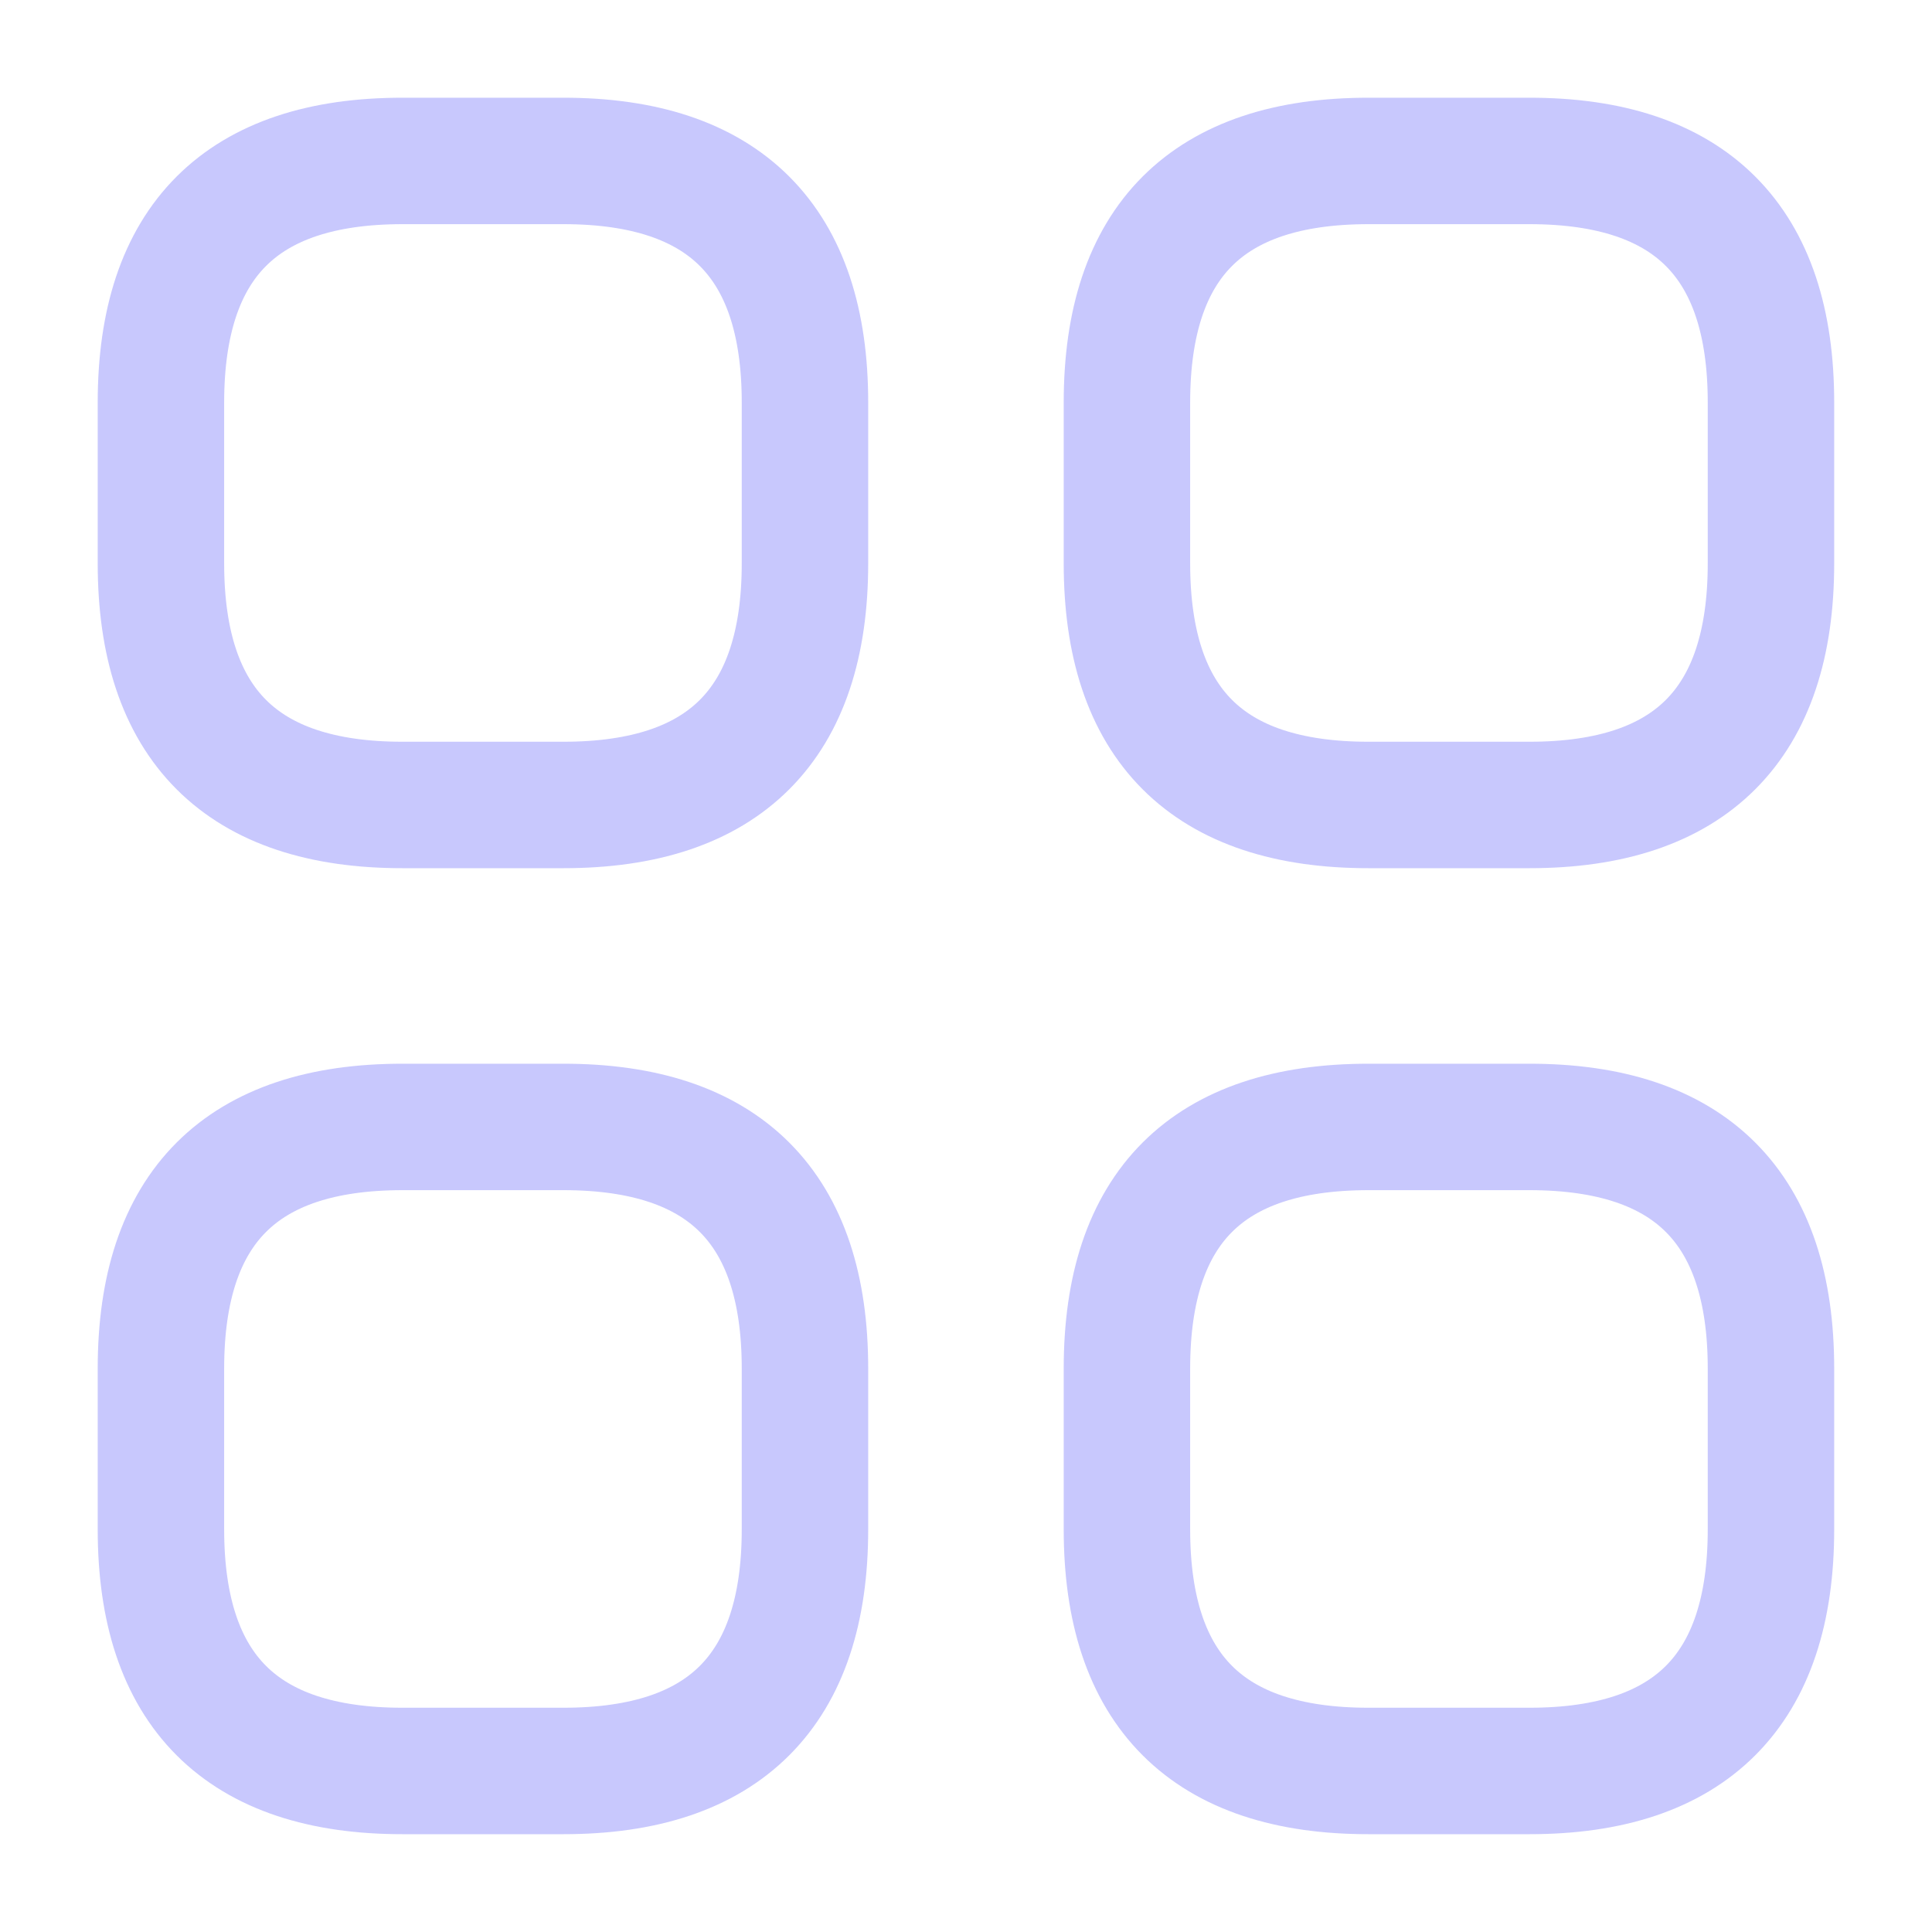
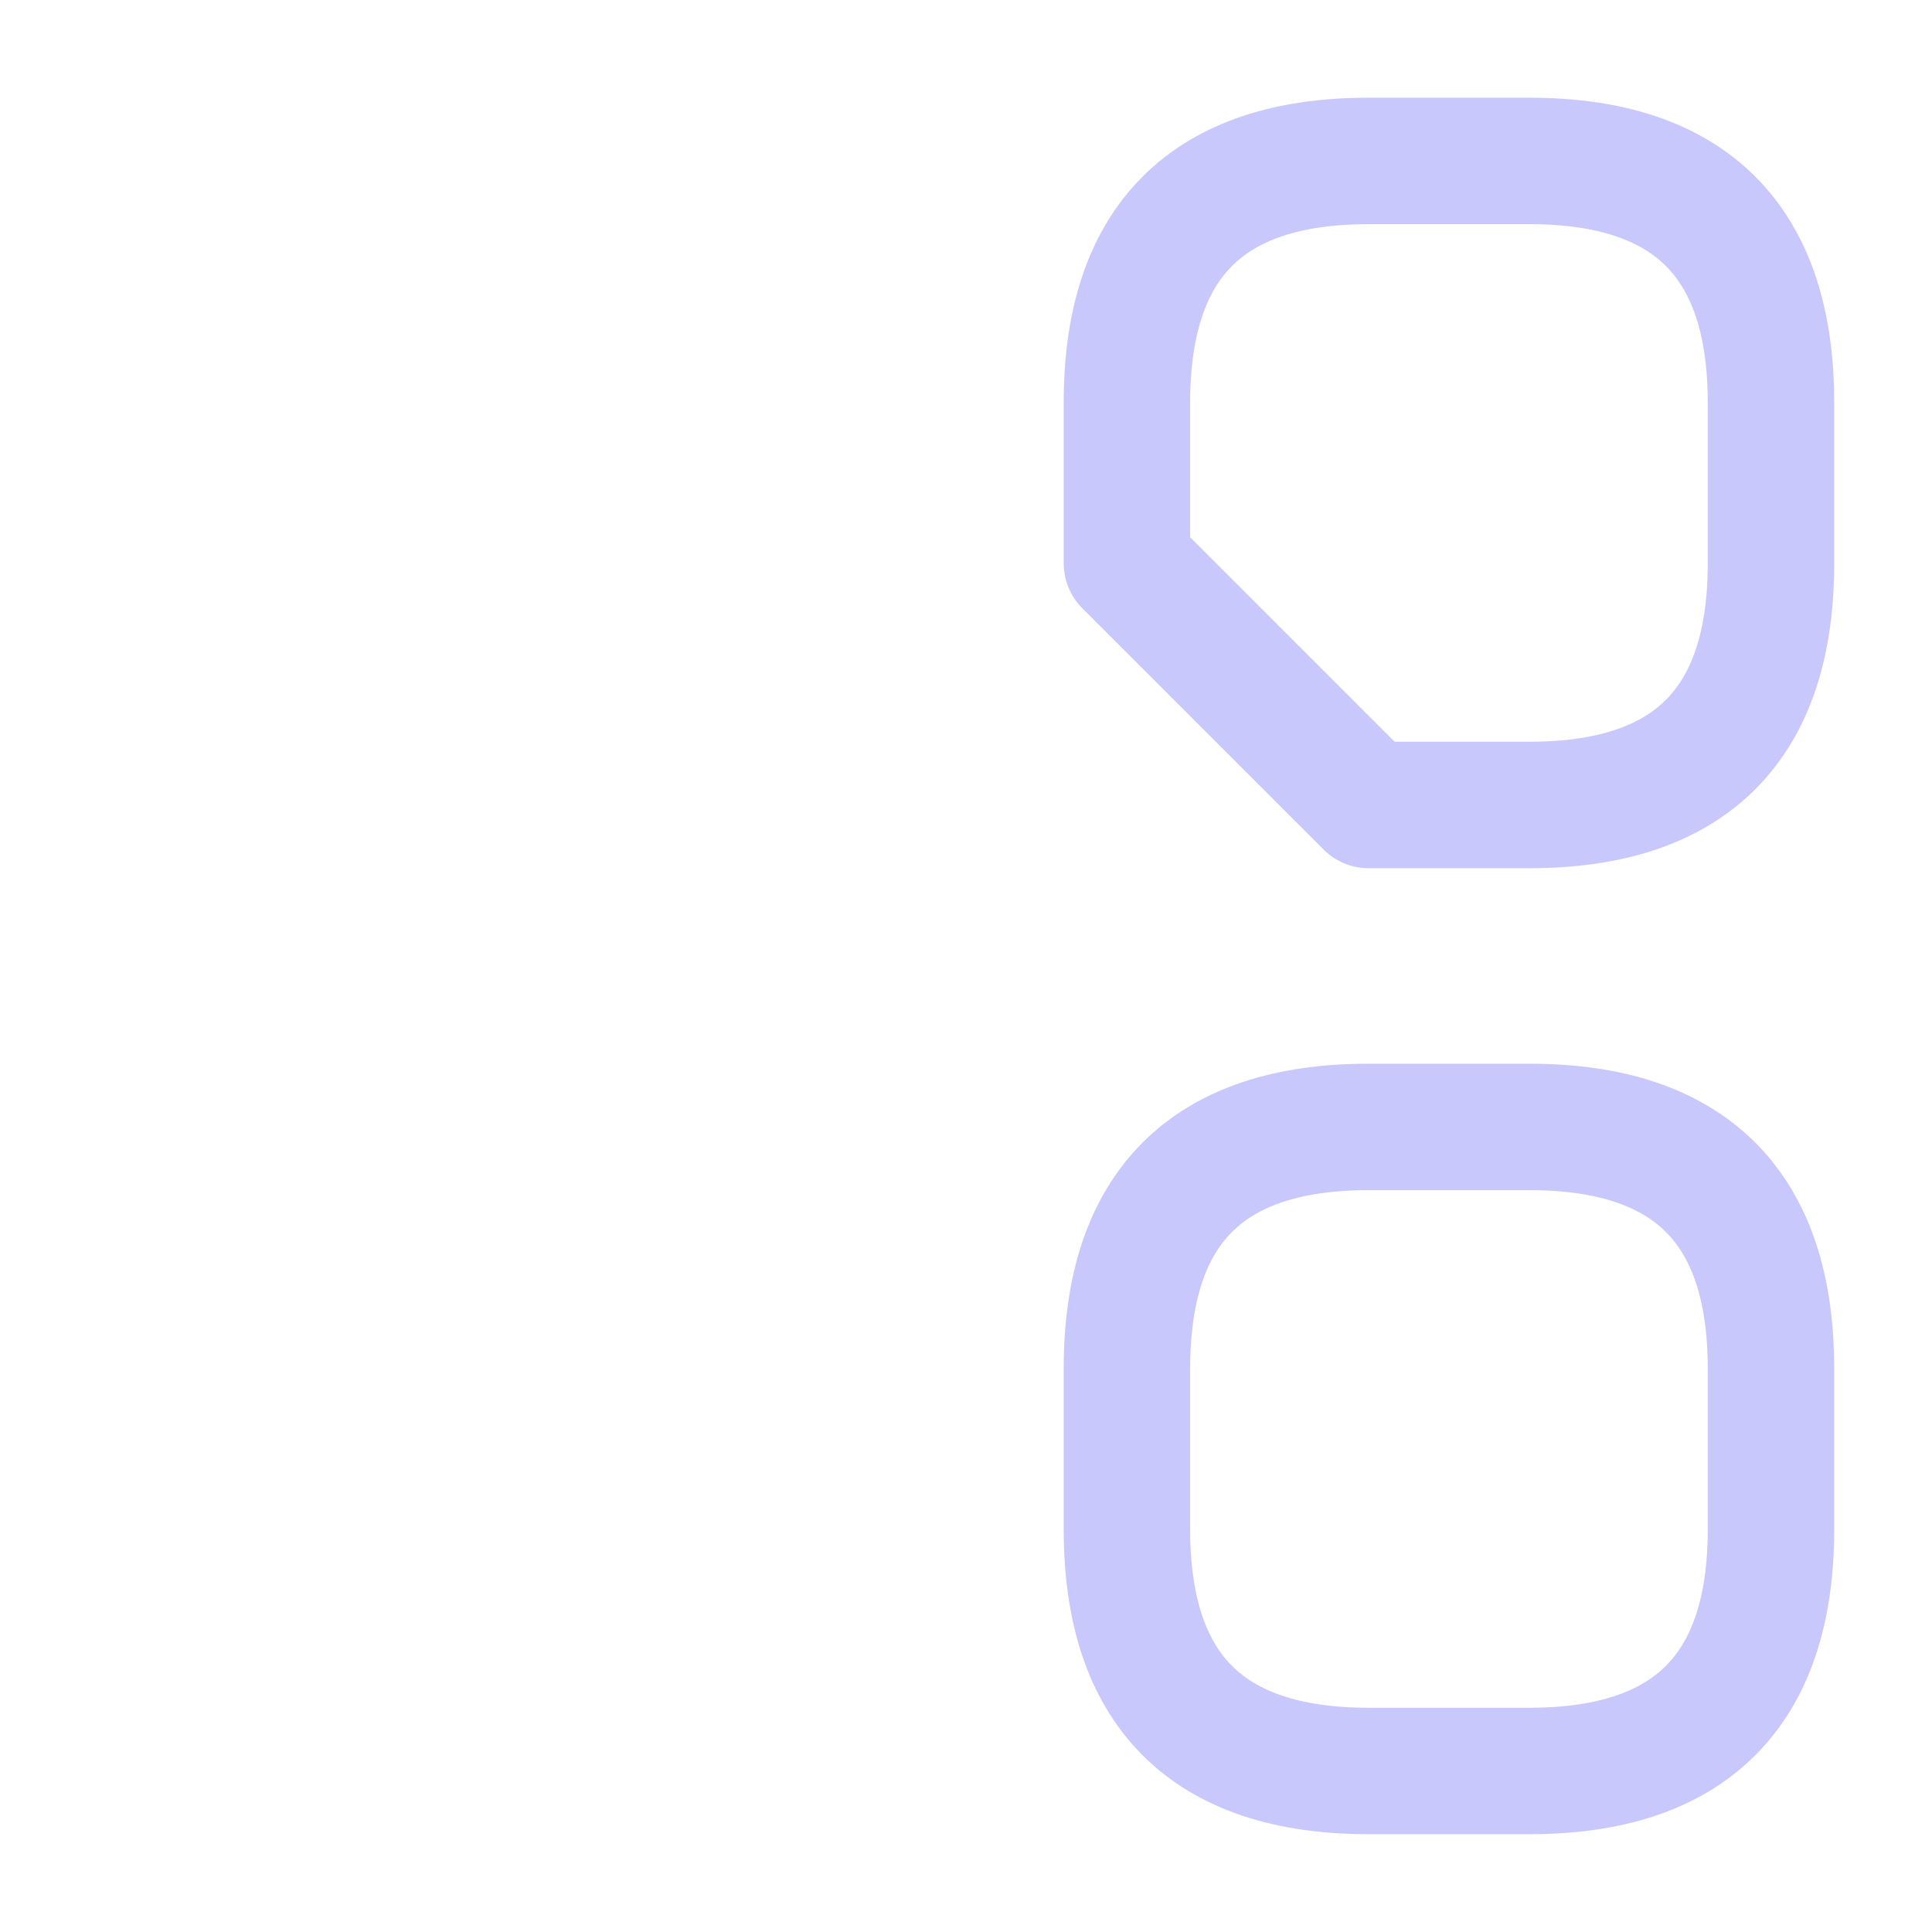
<svg xmlns="http://www.w3.org/2000/svg" width="20" height="20" viewBox="0 0 20 20" fill="none">
-   <path d="M4.166 8.333H5.833C7.499 8.333 8.333 7.499 8.333 5.833V4.166C8.333 2.499 7.499 1.666 5.833 1.666H4.166C2.499 1.666 1.666 2.499 1.666 4.166V5.833C1.666 7.499 2.499 8.333 4.166 8.333Z" stroke="#C8C8FD" stroke-width="1.309" stroke-miterlimit="10" stroke-linecap="round" stroke-linejoin="round" />
-   <path d="M14.166 8.333H15.833C17.499 8.333 18.333 7.499 18.333 5.833V4.166C18.333 2.499 17.499 1.666 15.833 1.666H14.166C12.499 1.666 11.666 2.499 11.666 4.166V5.833C11.666 7.499 12.499 8.333 14.166 8.333Z" stroke="#C8C8FD" stroke-width="1.309" stroke-miterlimit="10" stroke-linecap="round" stroke-linejoin="round" />
+   <path d="M14.166 8.333H15.833C17.499 8.333 18.333 7.499 18.333 5.833V4.166C18.333 2.499 17.499 1.666 15.833 1.666H14.166C12.499 1.666 11.666 2.499 11.666 4.166V5.833Z" stroke="#C8C8FD" stroke-width="1.309" stroke-miterlimit="10" stroke-linecap="round" stroke-linejoin="round" />
  <path d="M14.166 18.333H15.833C17.499 18.333 18.333 17.499 18.333 15.833V14.166C18.333 12.499 17.499 11.666 15.833 11.666H14.166C12.499 11.666 11.666 12.499 11.666 14.166V15.833C11.666 17.499 12.499 18.333 14.166 18.333Z" stroke="#C8C8FD" stroke-width="1.309" stroke-miterlimit="10" stroke-linecap="round" stroke-linejoin="round" />
-   <path d="M4.166 18.333H5.833C7.499 18.333 8.333 17.499 8.333 15.833V14.166C8.333 12.499 7.499 11.666 5.833 11.666H4.166C2.499 11.666 1.666 12.499 1.666 14.166V15.833C1.666 17.499 2.499 18.333 4.166 18.333Z" stroke="#C8C8FD" stroke-width="1.309" stroke-miterlimit="10" stroke-linecap="round" stroke-linejoin="round" />
</svg>